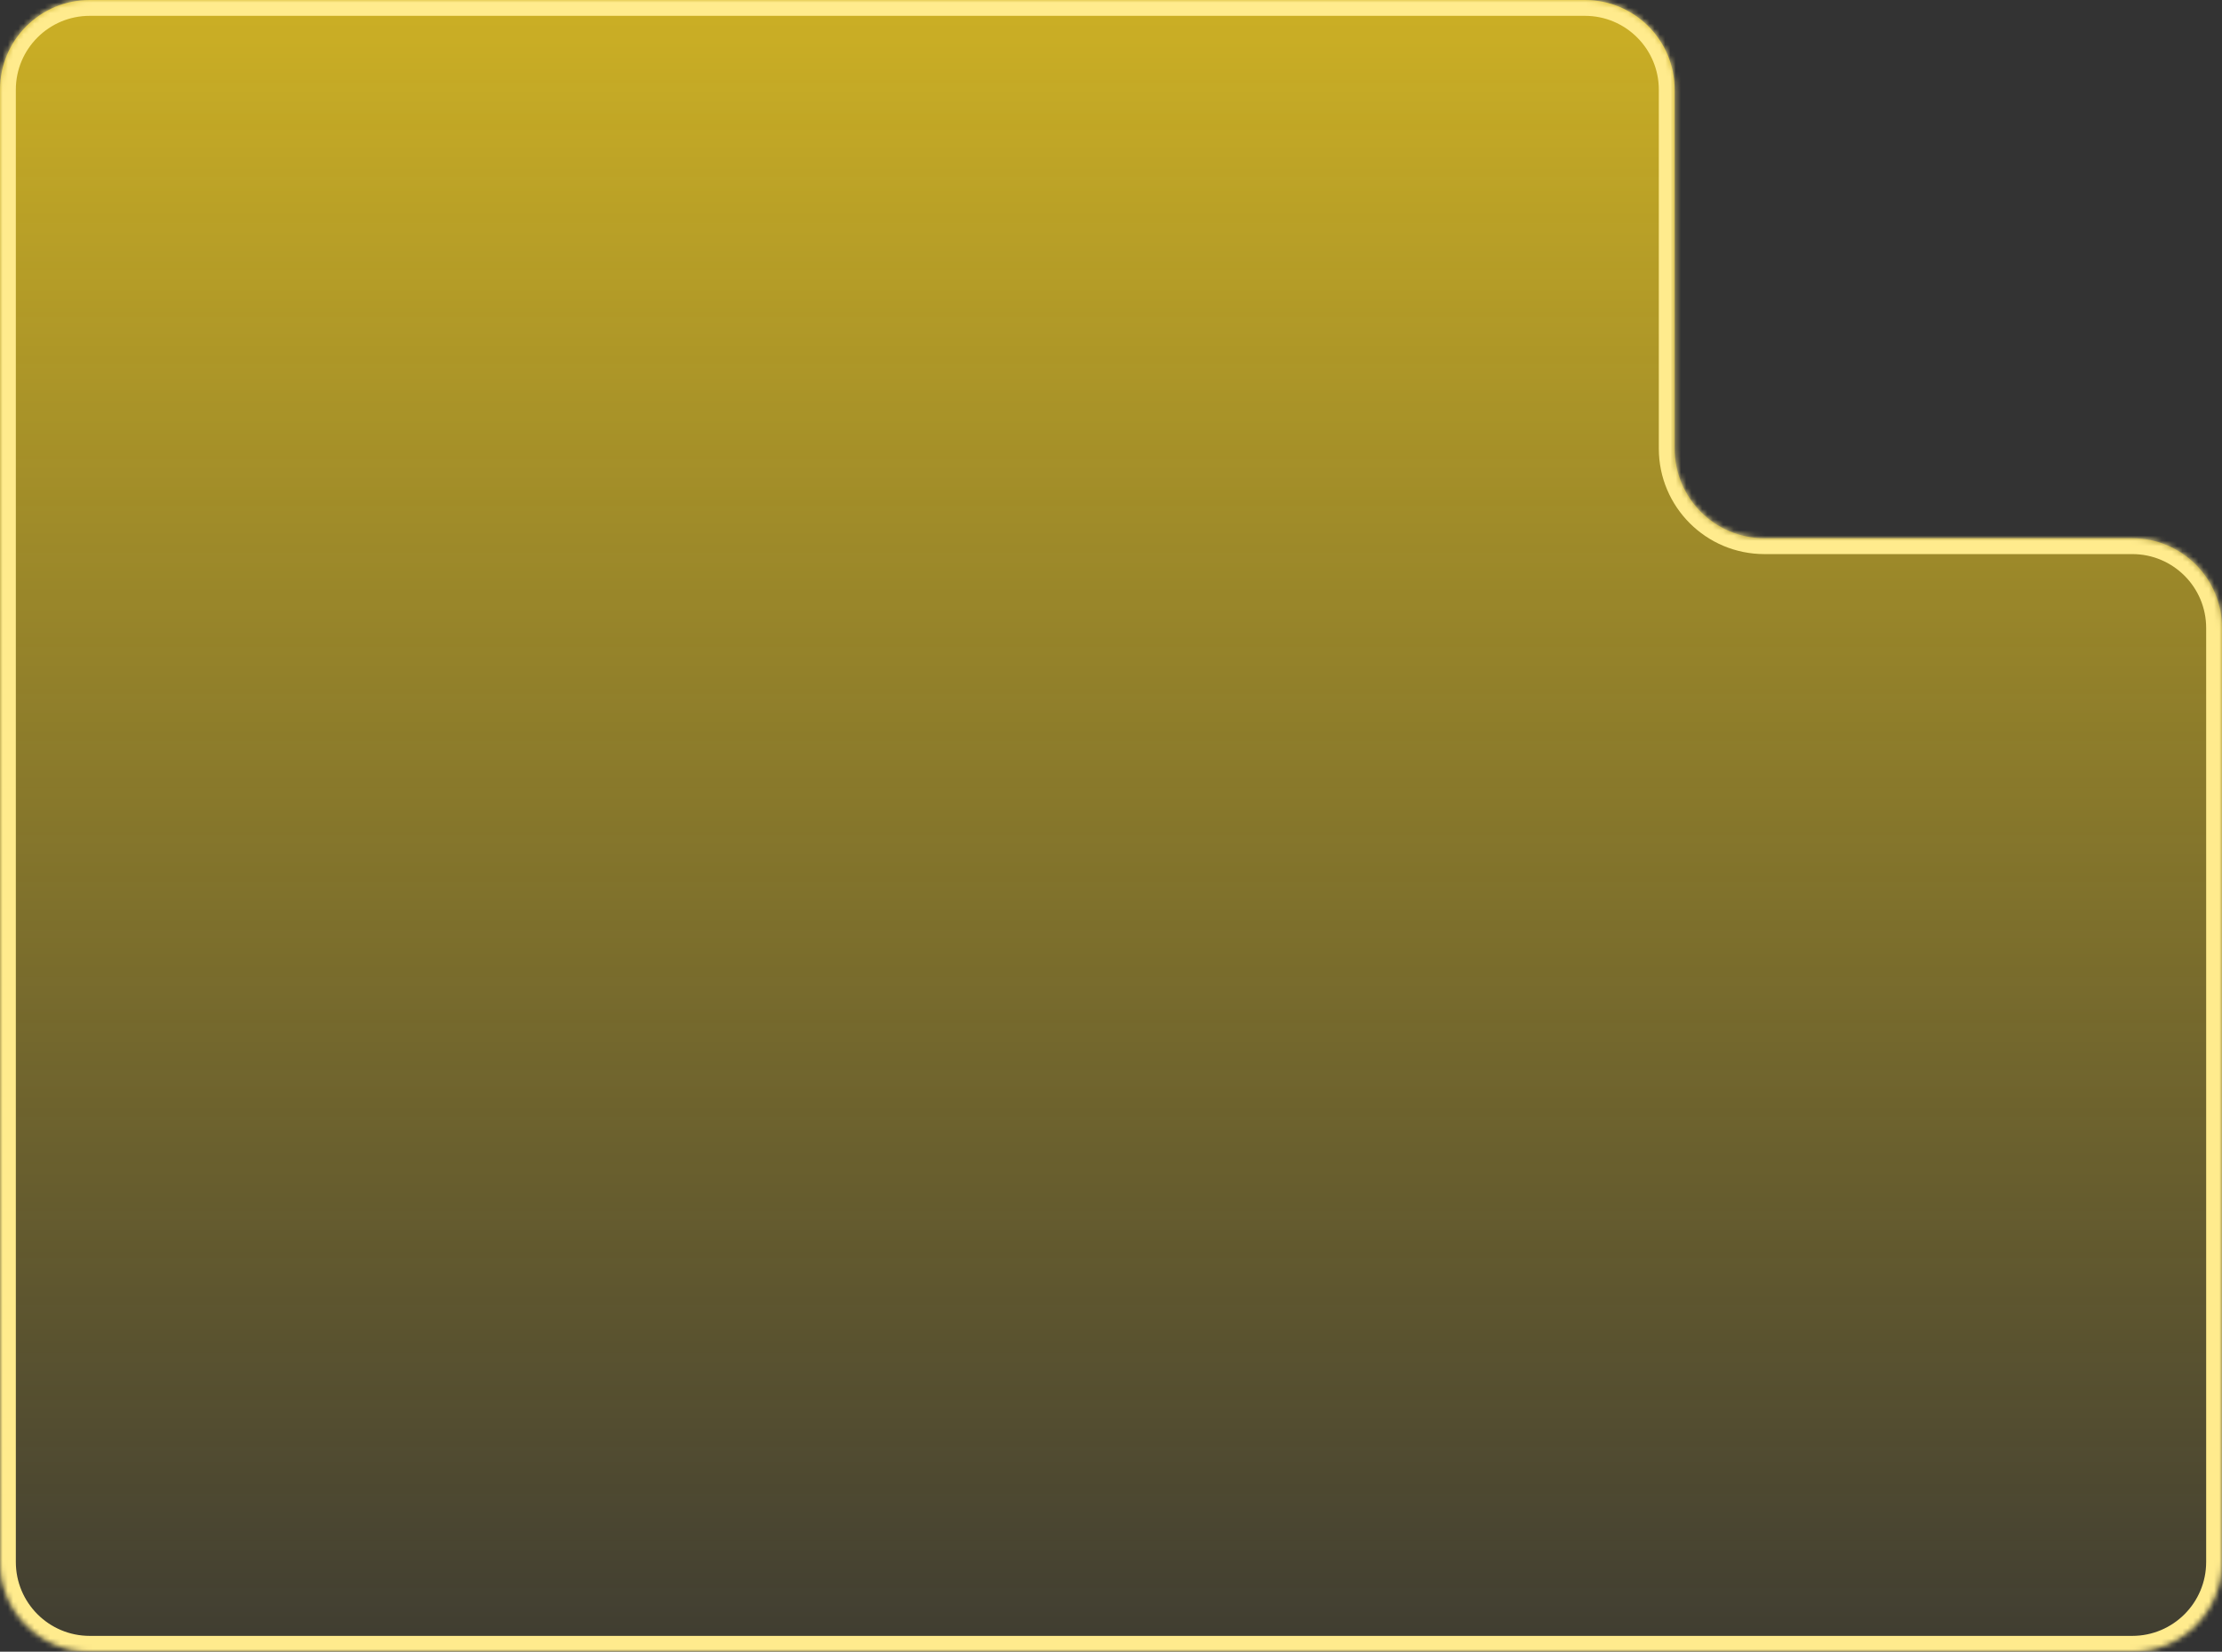
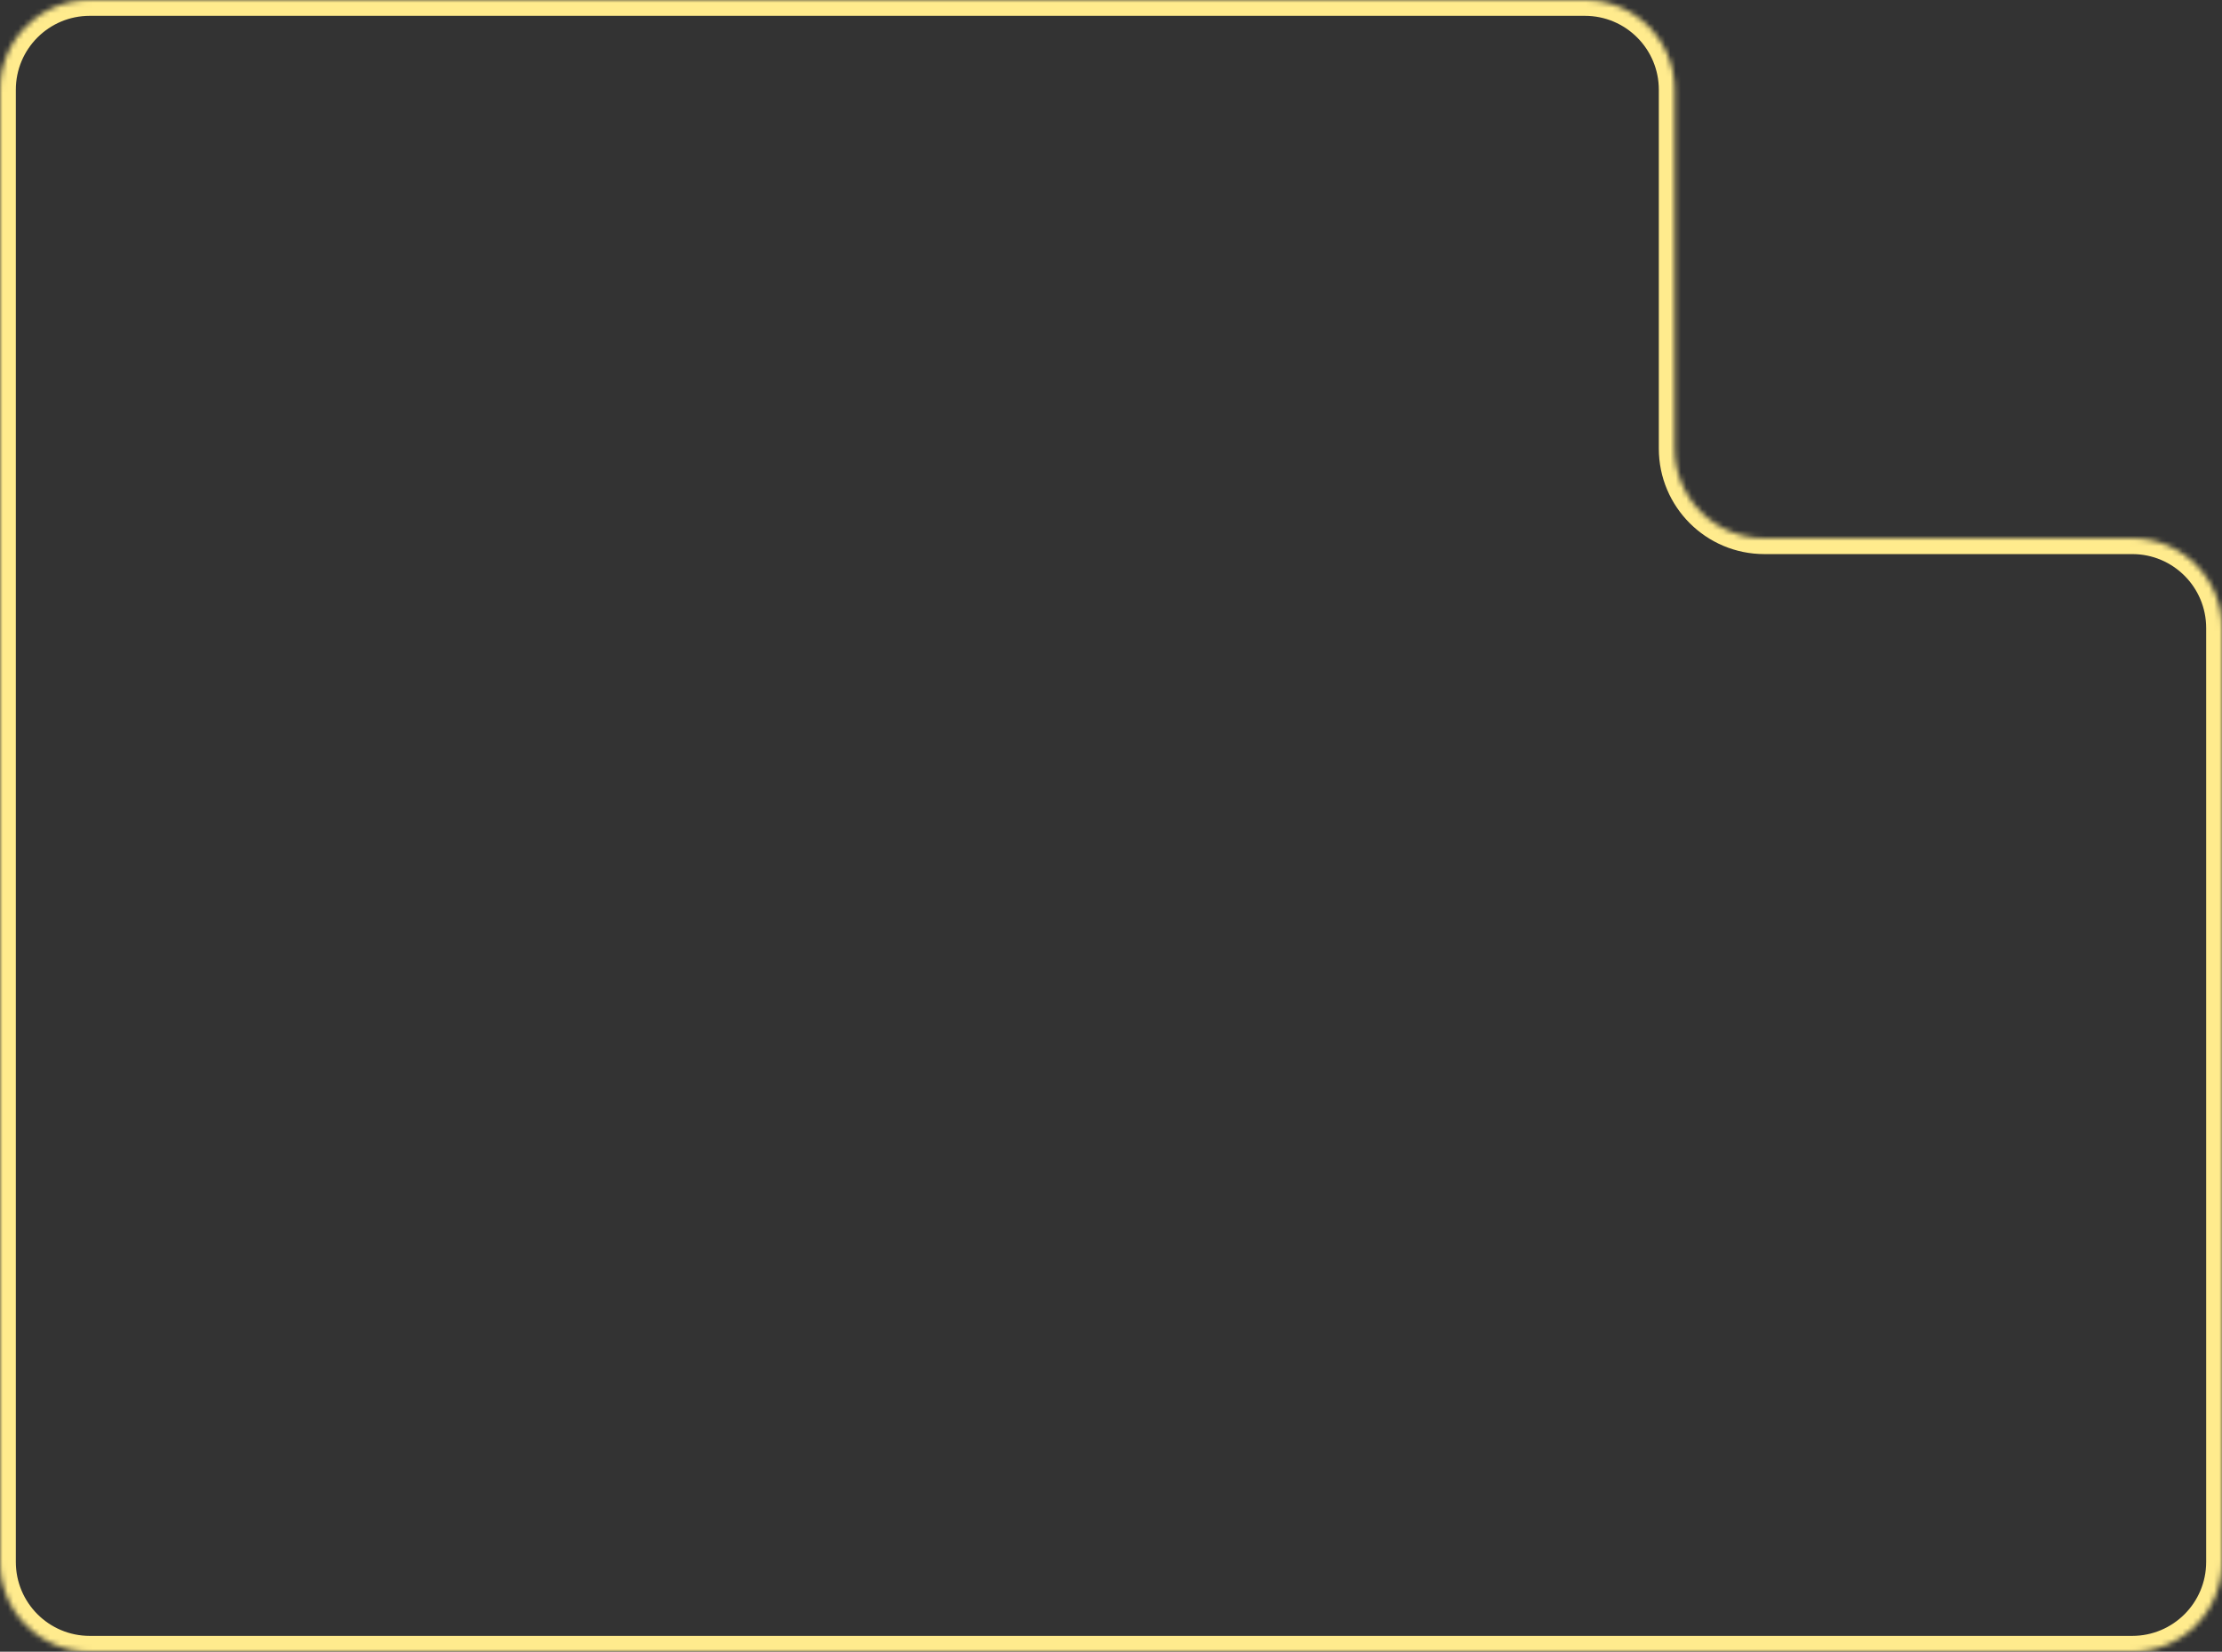
<svg xmlns="http://www.w3.org/2000/svg" width="421" height="313" viewBox="0 0 421 313" fill="none">
  <rect x="0" y="0" width="421" height="313" fill="#333333" stroke="none" />
  <mask id="path-1-inside-1_509_34371" fill="white">
    <path fill-rule="evenodd" clip-rule="evenodd" d="M317.294 17C317.294 7.611 309.682 0 300.294 0H17C7.611 0 0 7.611 0 17V102V157.508V296C0 305.389 7.611 313 17 313H404C413.389 313 421 305.389 421 296V119C421 109.611 413.389 102 404 102H334.294C324.905 102 317.294 94.389 317.294 85V17Z" />
  </mask>
-   <path fill-rule="evenodd" clip-rule="evenodd" d="M317.294 17C317.294 7.611 309.682 0 300.294 0H17C7.611 0 0 7.611 0 17V102V157.508V296C0 305.389 7.611 313 17 313H404C413.389 313 421 305.389 421 296V119C421 109.611 413.389 102 404 102H334.294C324.905 102 317.294 94.389 317.294 85V17Z" fill="url(#paint0_linear_509_34371)" />
  <path d="M17 3H300.294V-3H17V3ZM3 102V17H-3V102H3ZM3 157.508V102H-3V157.508H3ZM3 296V157.508H-3V296H3ZM404 310H17V316H404V310ZM418 119V296H424V119H418ZM334.294 105H404V99H334.294V105ZM314.294 17V85H320.294V17H314.294ZM334.294 99C326.562 99 320.294 92.732 320.294 85H314.294C314.294 96.046 323.248 105 334.294 105V99ZM-3 296C-3 307.046 5.954 316 17 316V310C9.268 310 3 303.732 3 296H-3ZM424 119C424 107.954 415.046 99 404 99V105C411.732 105 418 111.268 418 119H424ZM300.294 3C308.026 3 314.294 9.268 314.294 17H320.294C320.294 5.954 311.339 -3 300.294 -3V3ZM404 316C415.046 316 424 307.046 424 296H418C418 303.732 411.732 310 404 310V316ZM17 -3C5.954 -3 -3 5.954 -3 17H3C3 9.268 9.268 3 17 3V-3Z" fill="#FFEB8D" mask="url(#path-1-inside-1_509_34371)" />
  <defs>
    <linearGradient id="paint0_linear_509_34371" x1="210.5" y1="0" x2="210.5" y2="341" gradientUnits="userSpaceOnUse">
      <stop stop-color="#FFD920" stop-opacity="0.75" />
      <stop offset="1" stop-color="#FFD920" stop-opacity="0" />
    </linearGradient>
  </defs>
</svg>